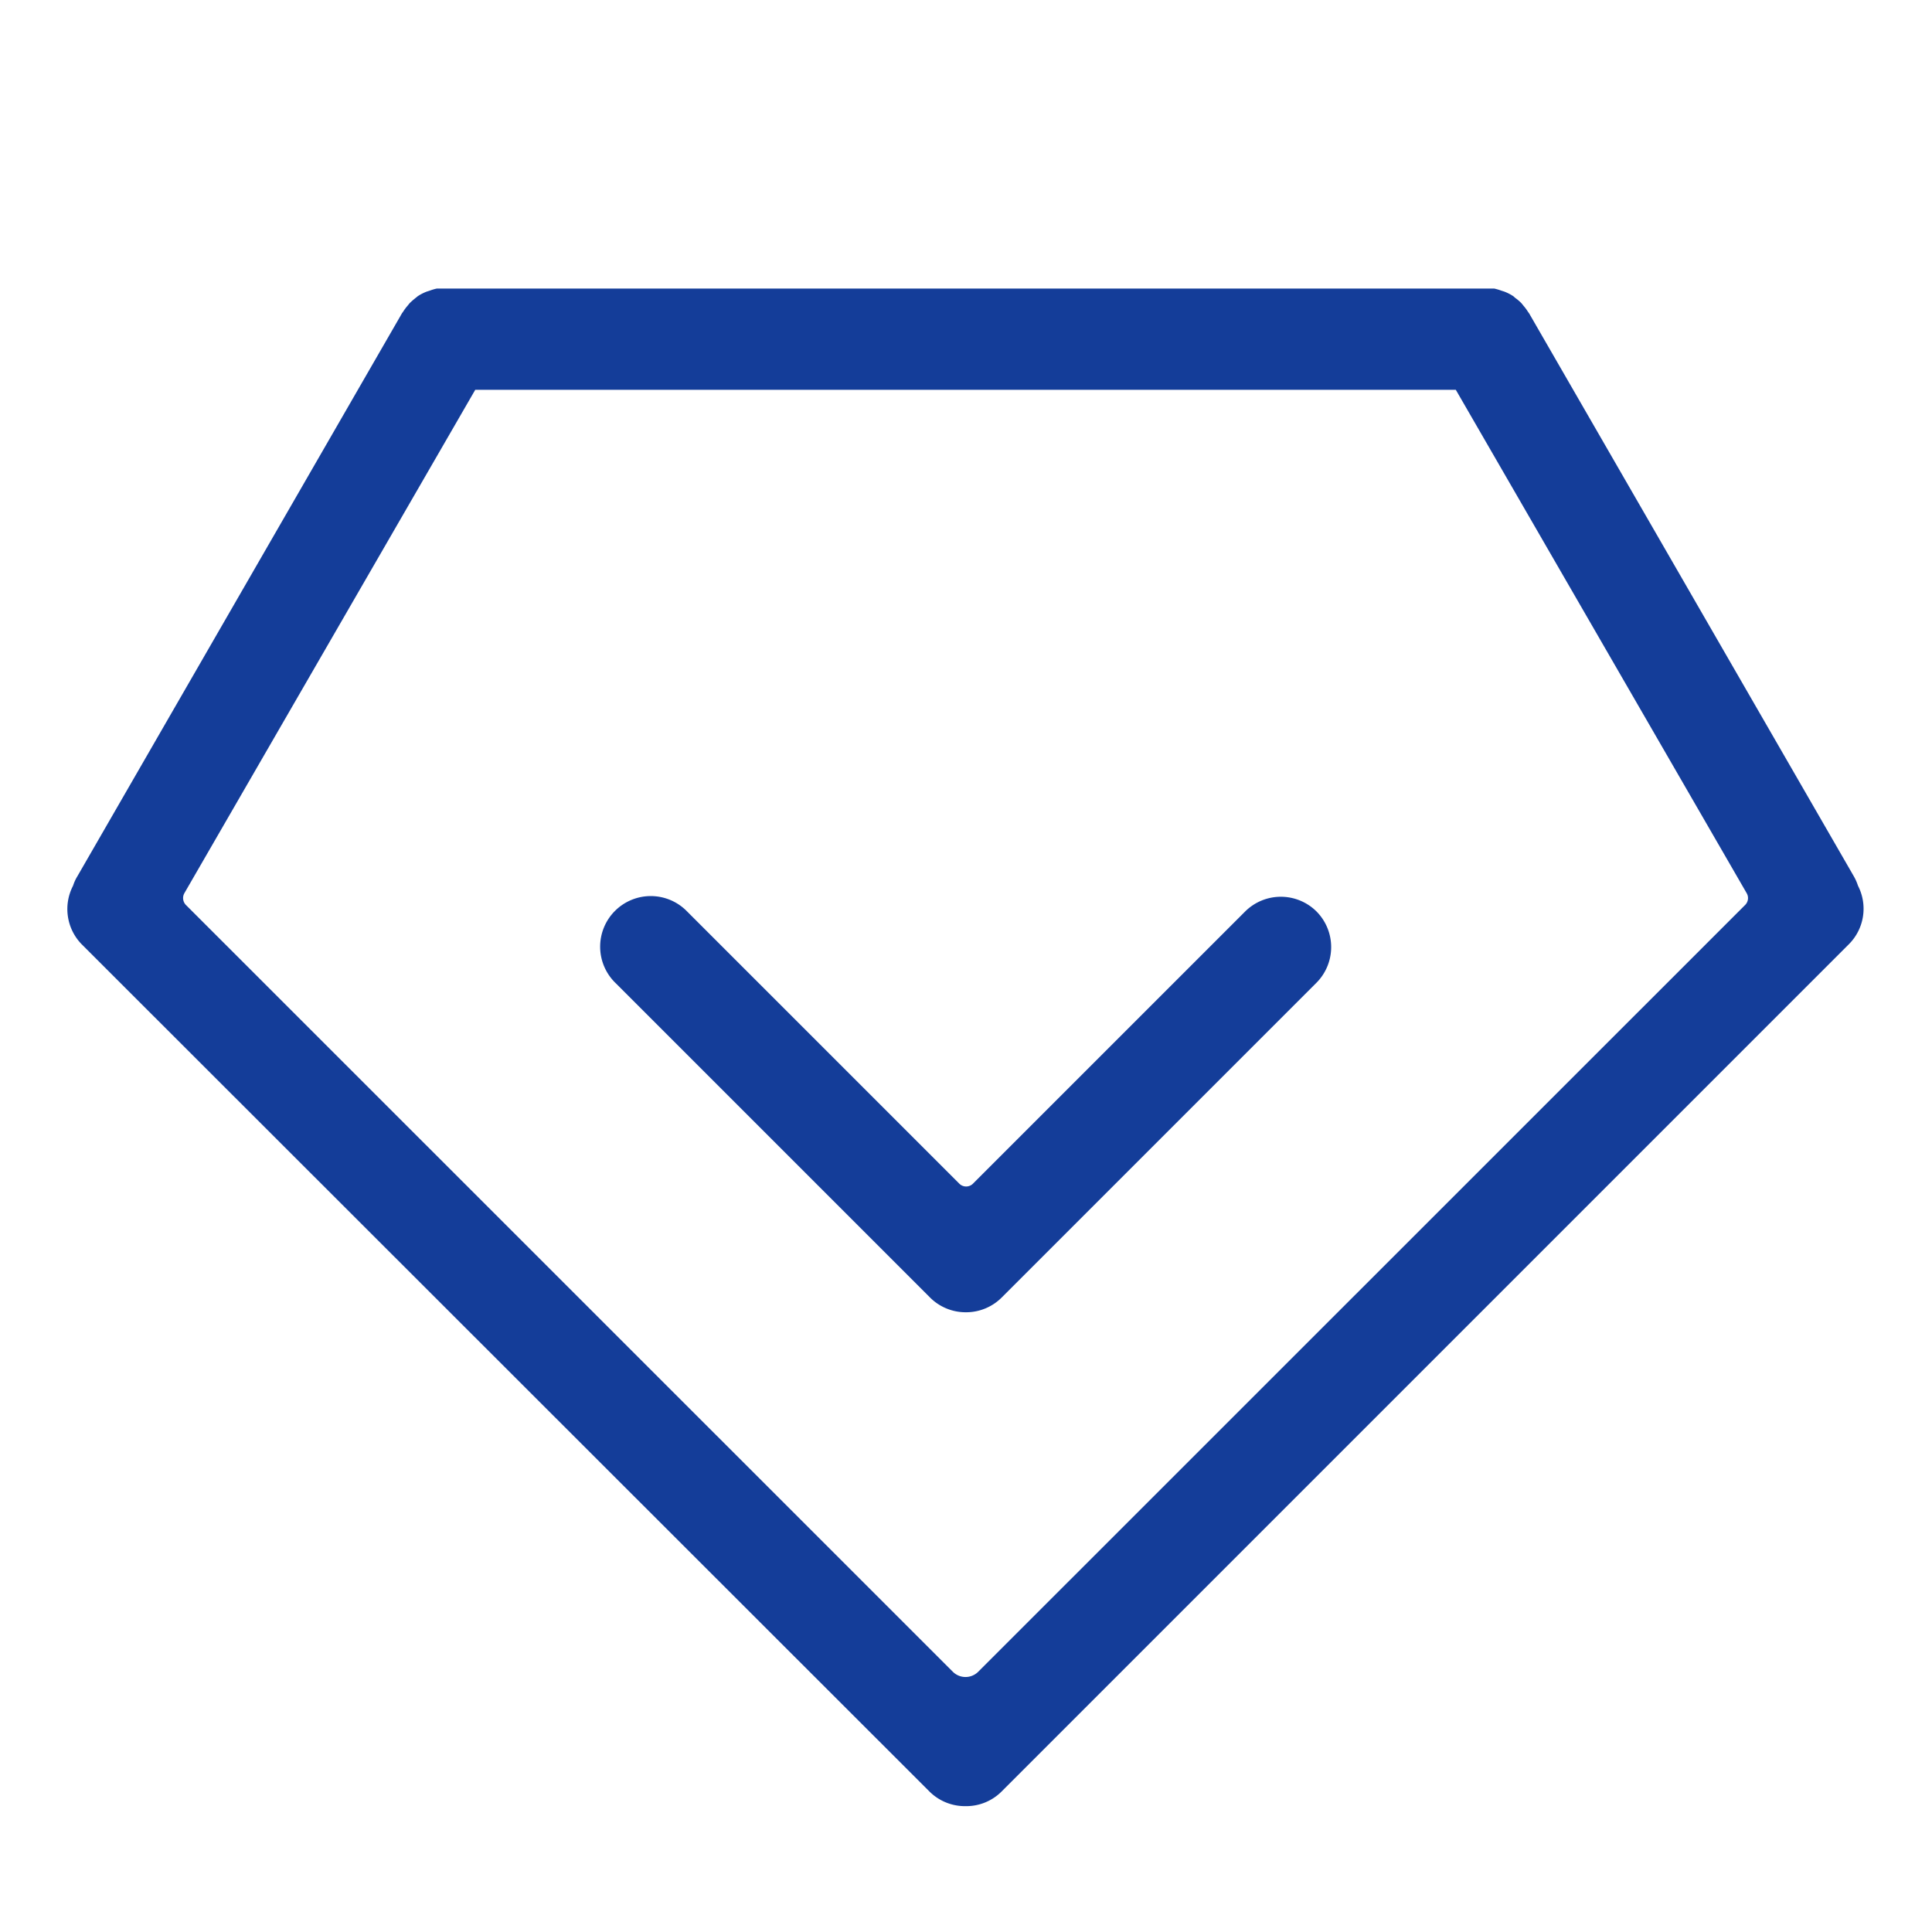
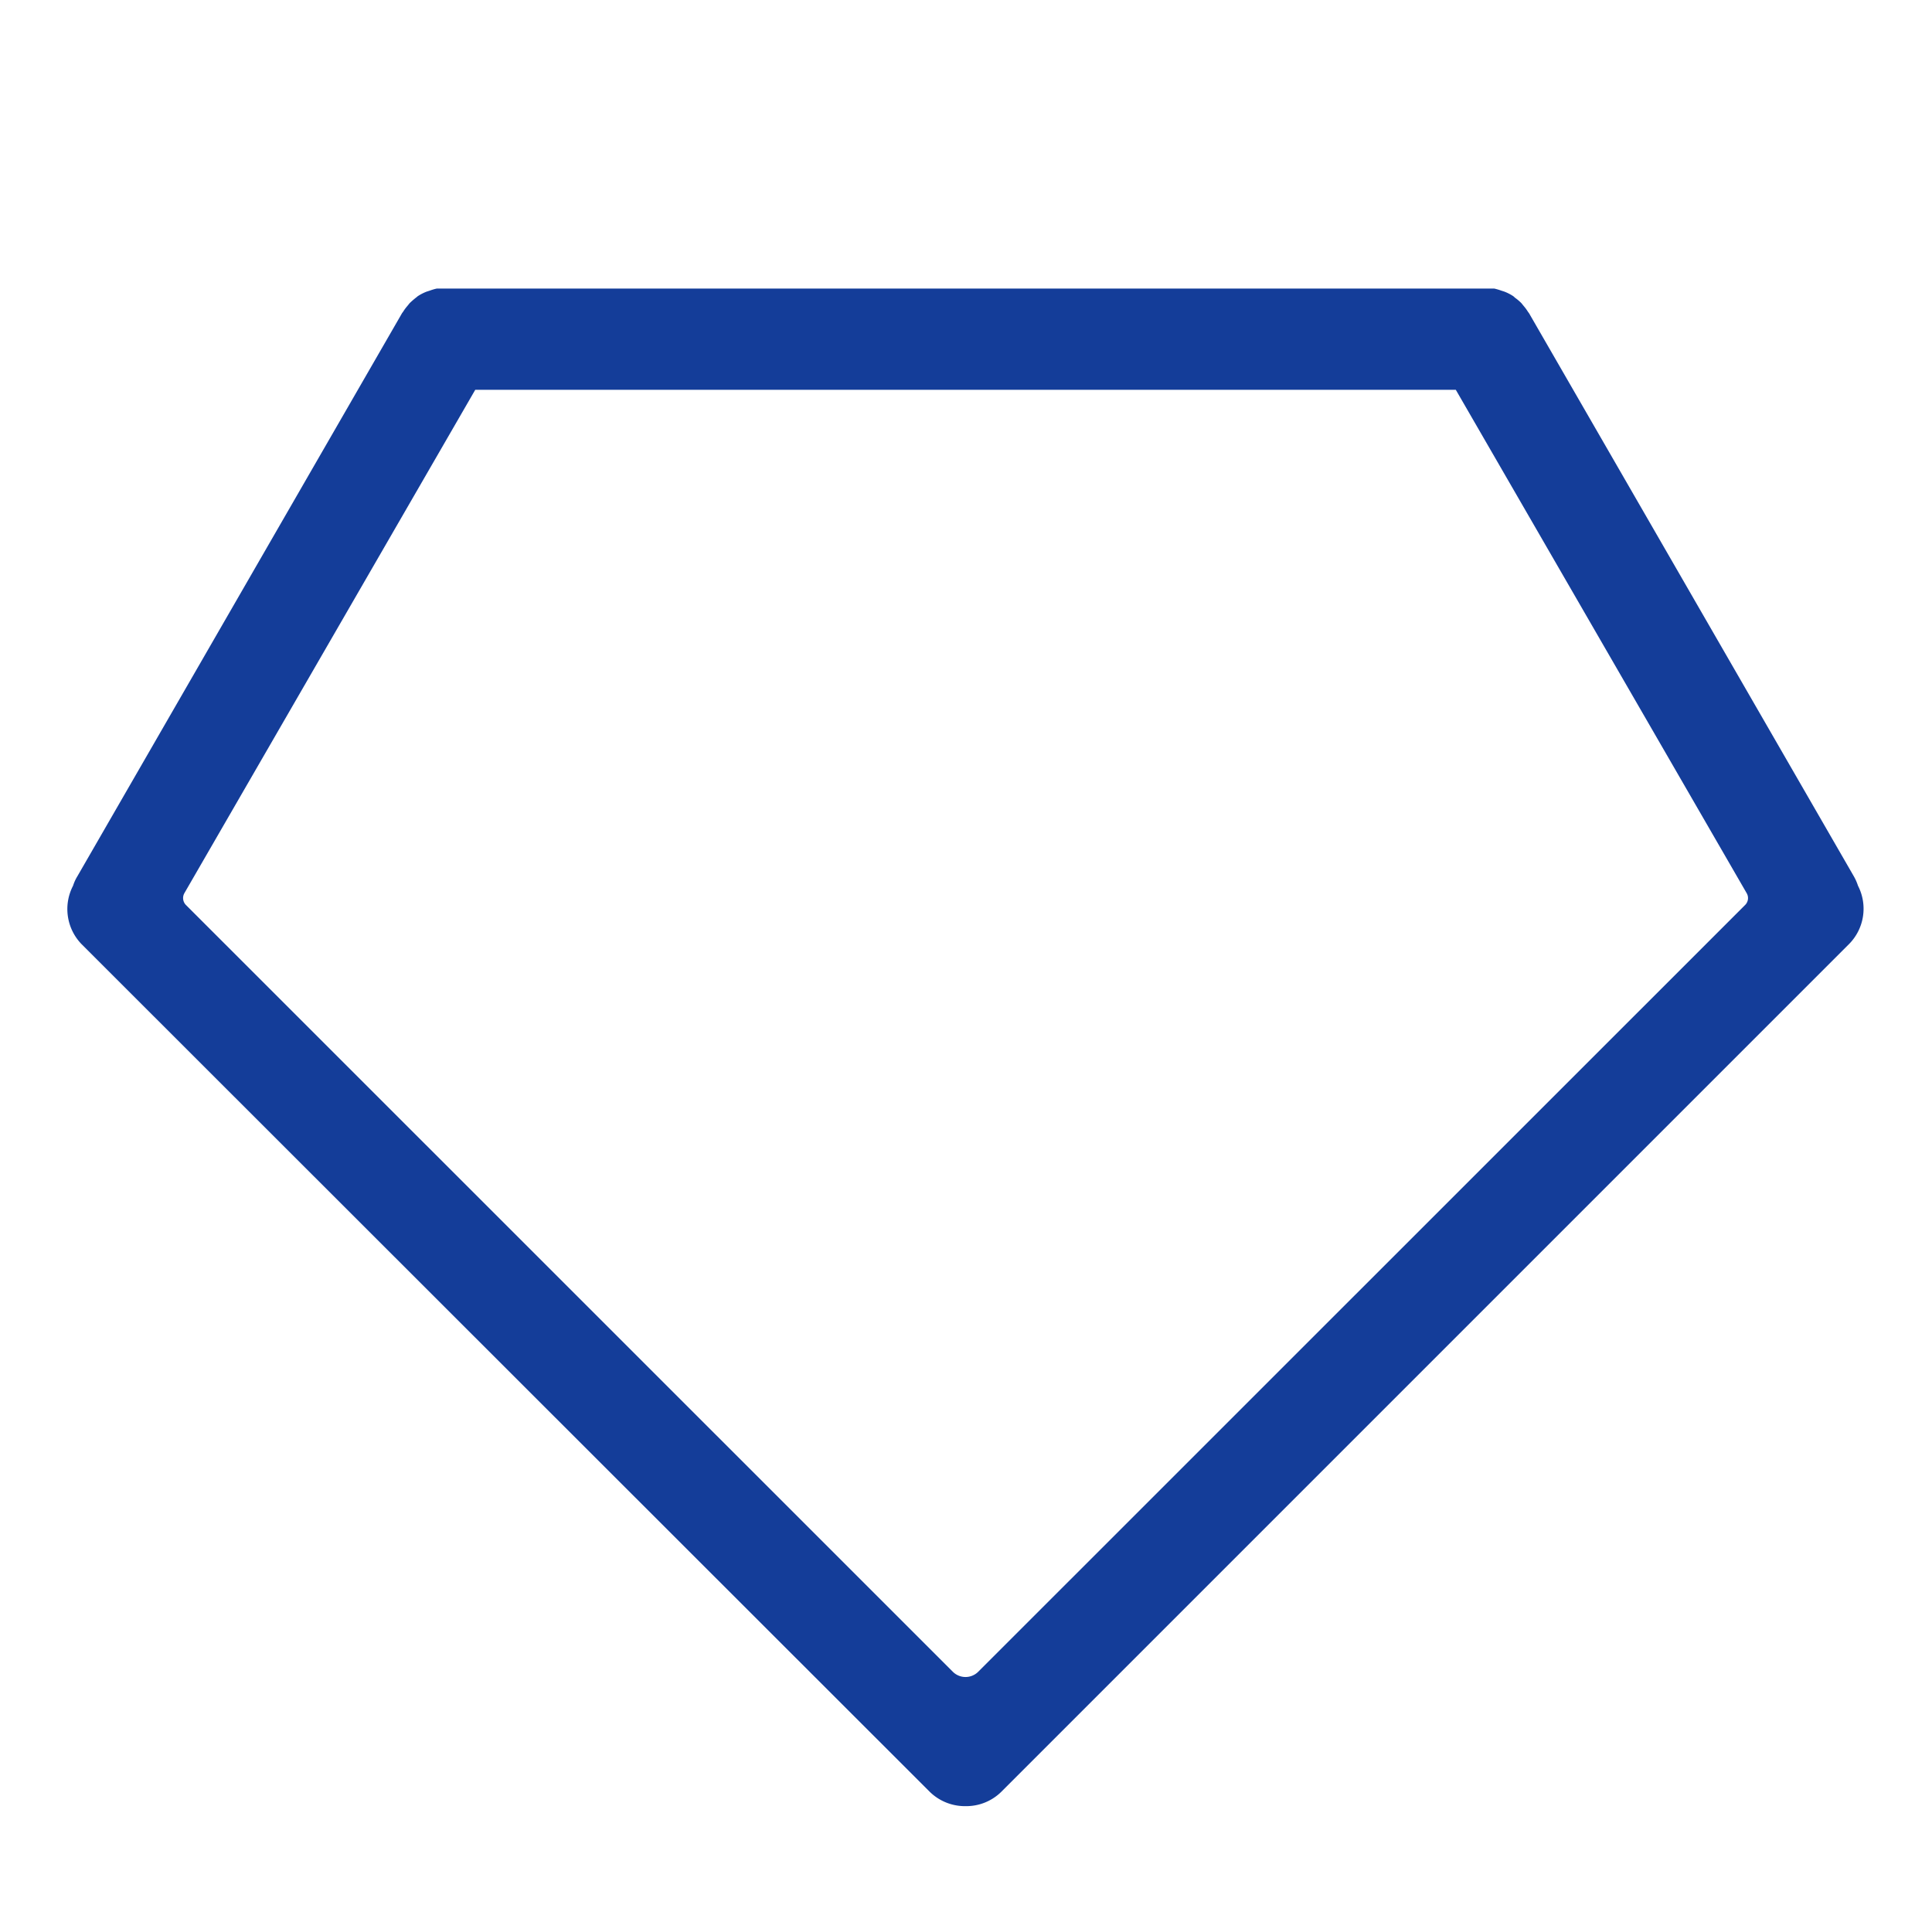
<svg xmlns="http://www.w3.org/2000/svg" t="1607742470484" class="icon" viewBox="0 0 1024 1024" version="1.1" p-id="8847" width="200" height="200">
  <defs>
    <style type="text/css" />
  </defs>
-   <path d="M697.834 483.155a26.826 26.826 0 0 0-37.931 0l-144.225 144.225a5.12 5.12 0 0 1-7.211 0l-144.225-144.225a26.826 26.826 0 1 0-37.931 37.931l166.58 166.58a26.682 26.682 0 0 0 18.966 7.86H512a26.682 26.682 0 0 0 18.966-7.86l166.58-166.58a26.826 26.826 0 0 0 0.288-37.931z" fill="#143d99" p-id="8848" />
  <path d="M984.771 469.454a26.249 26.249 0 0 0-2.235-5.048L810.33 165.859a5.12 5.12 0 0 1-0.505-0.649 23.437 23.437 0 0 0-2.235-3.029l-1.226-1.514a25.239 25.239 0 0 0-3.317-2.812l-0.865-0.793a24.23 24.23 0 0 0-4.904-2.524l-1.586-0.505a30.864 30.864 0 0 0-3.678-1.082H231.482a27.403 27.403 0 0 0-3.678 1.082l-1.586 0.505a24.23 24.23 0 0 0-4.904 2.524 9.158 9.158 0 0 1-0.865 0.721 43.268 43.268 0 0 0-3.317 2.885l-1.226 1.514a23.437 23.437 0 0 0-2.235 3.029 5.12 5.12 0 0 1-0.505 0.649L41.032 464.406a22.715 22.715 0 0 0-2.308 5.048A26.754 26.754 0 0 0 43.268 500.462l449.262 448.974a26.61 26.61 0 0 0 18.966 7.86H512a26.465 26.465 0 0 0 18.966-7.86l448.974-448.974a26.61 26.61 0 0 0 4.832-31.008zM518.49 886.048a9.519 9.519 0 0 1-13.485 0L98.506 479.621a5.264 5.264 0 0 1-0.793-6.202l154.177-266.817H771.606l154.177 266.817a5.12 5.12 0 0 1-0.793 6.202z" fill="#143d99" p-id="8849" />
</svg>